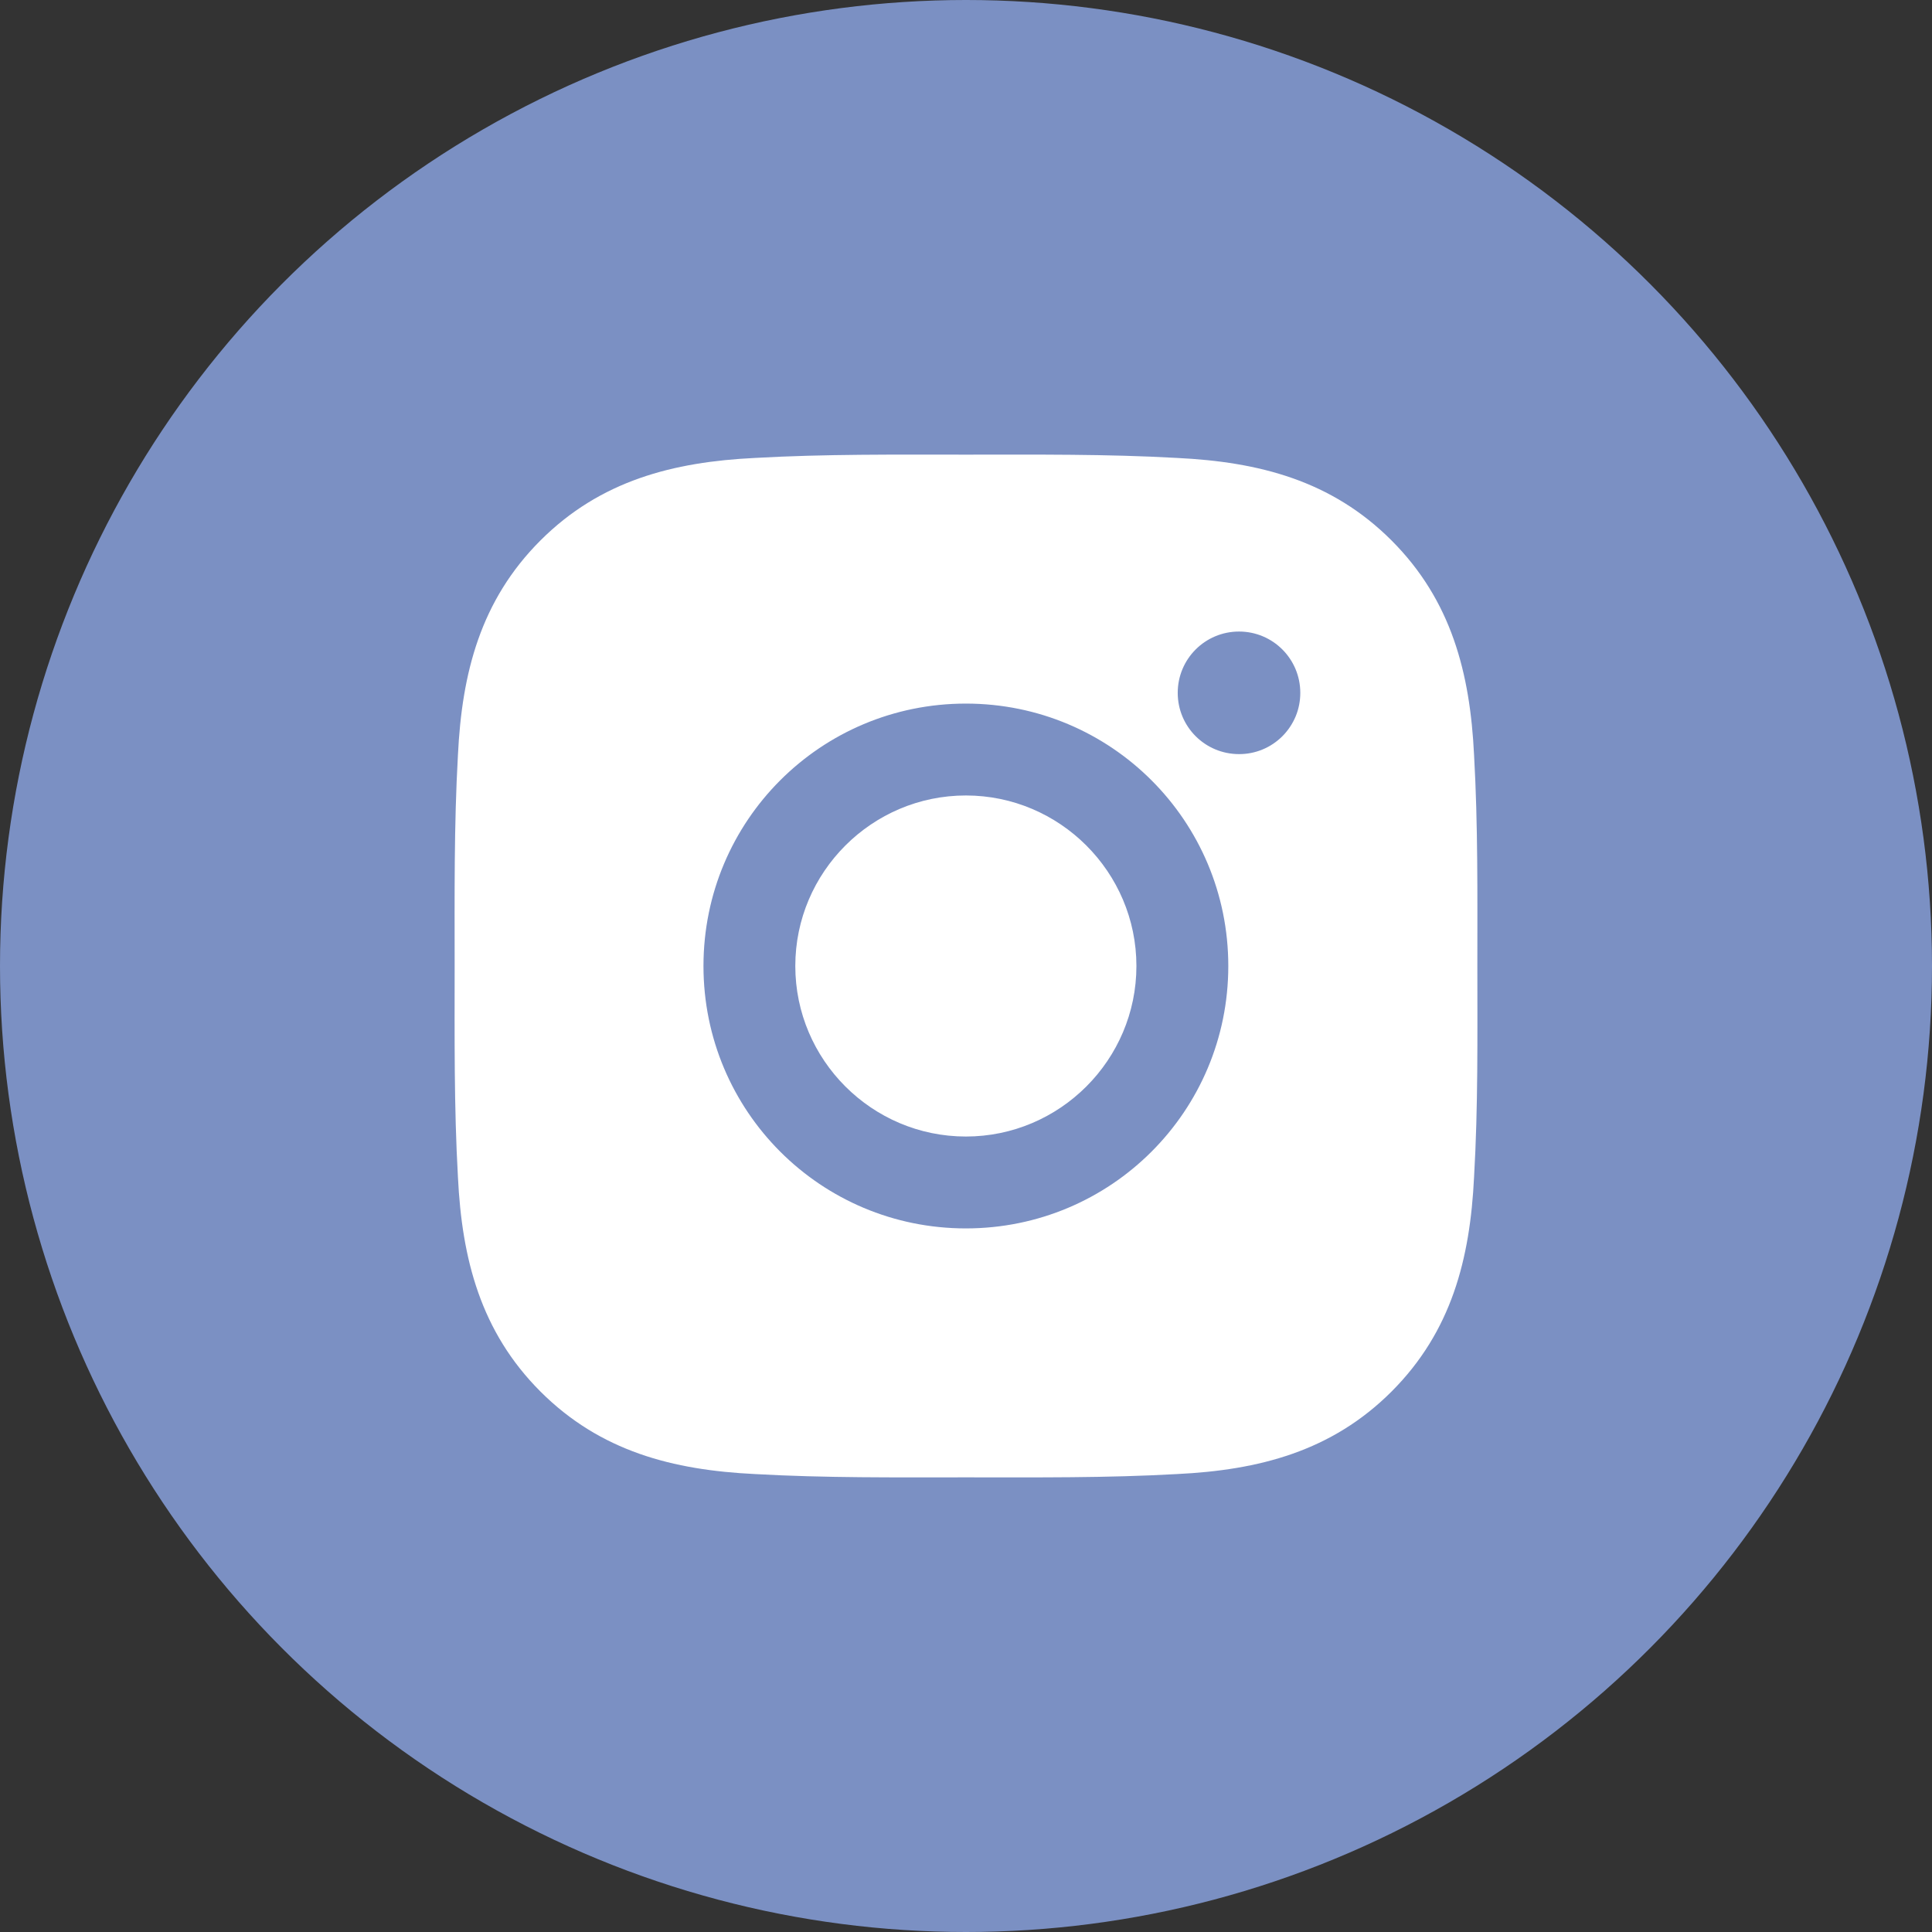
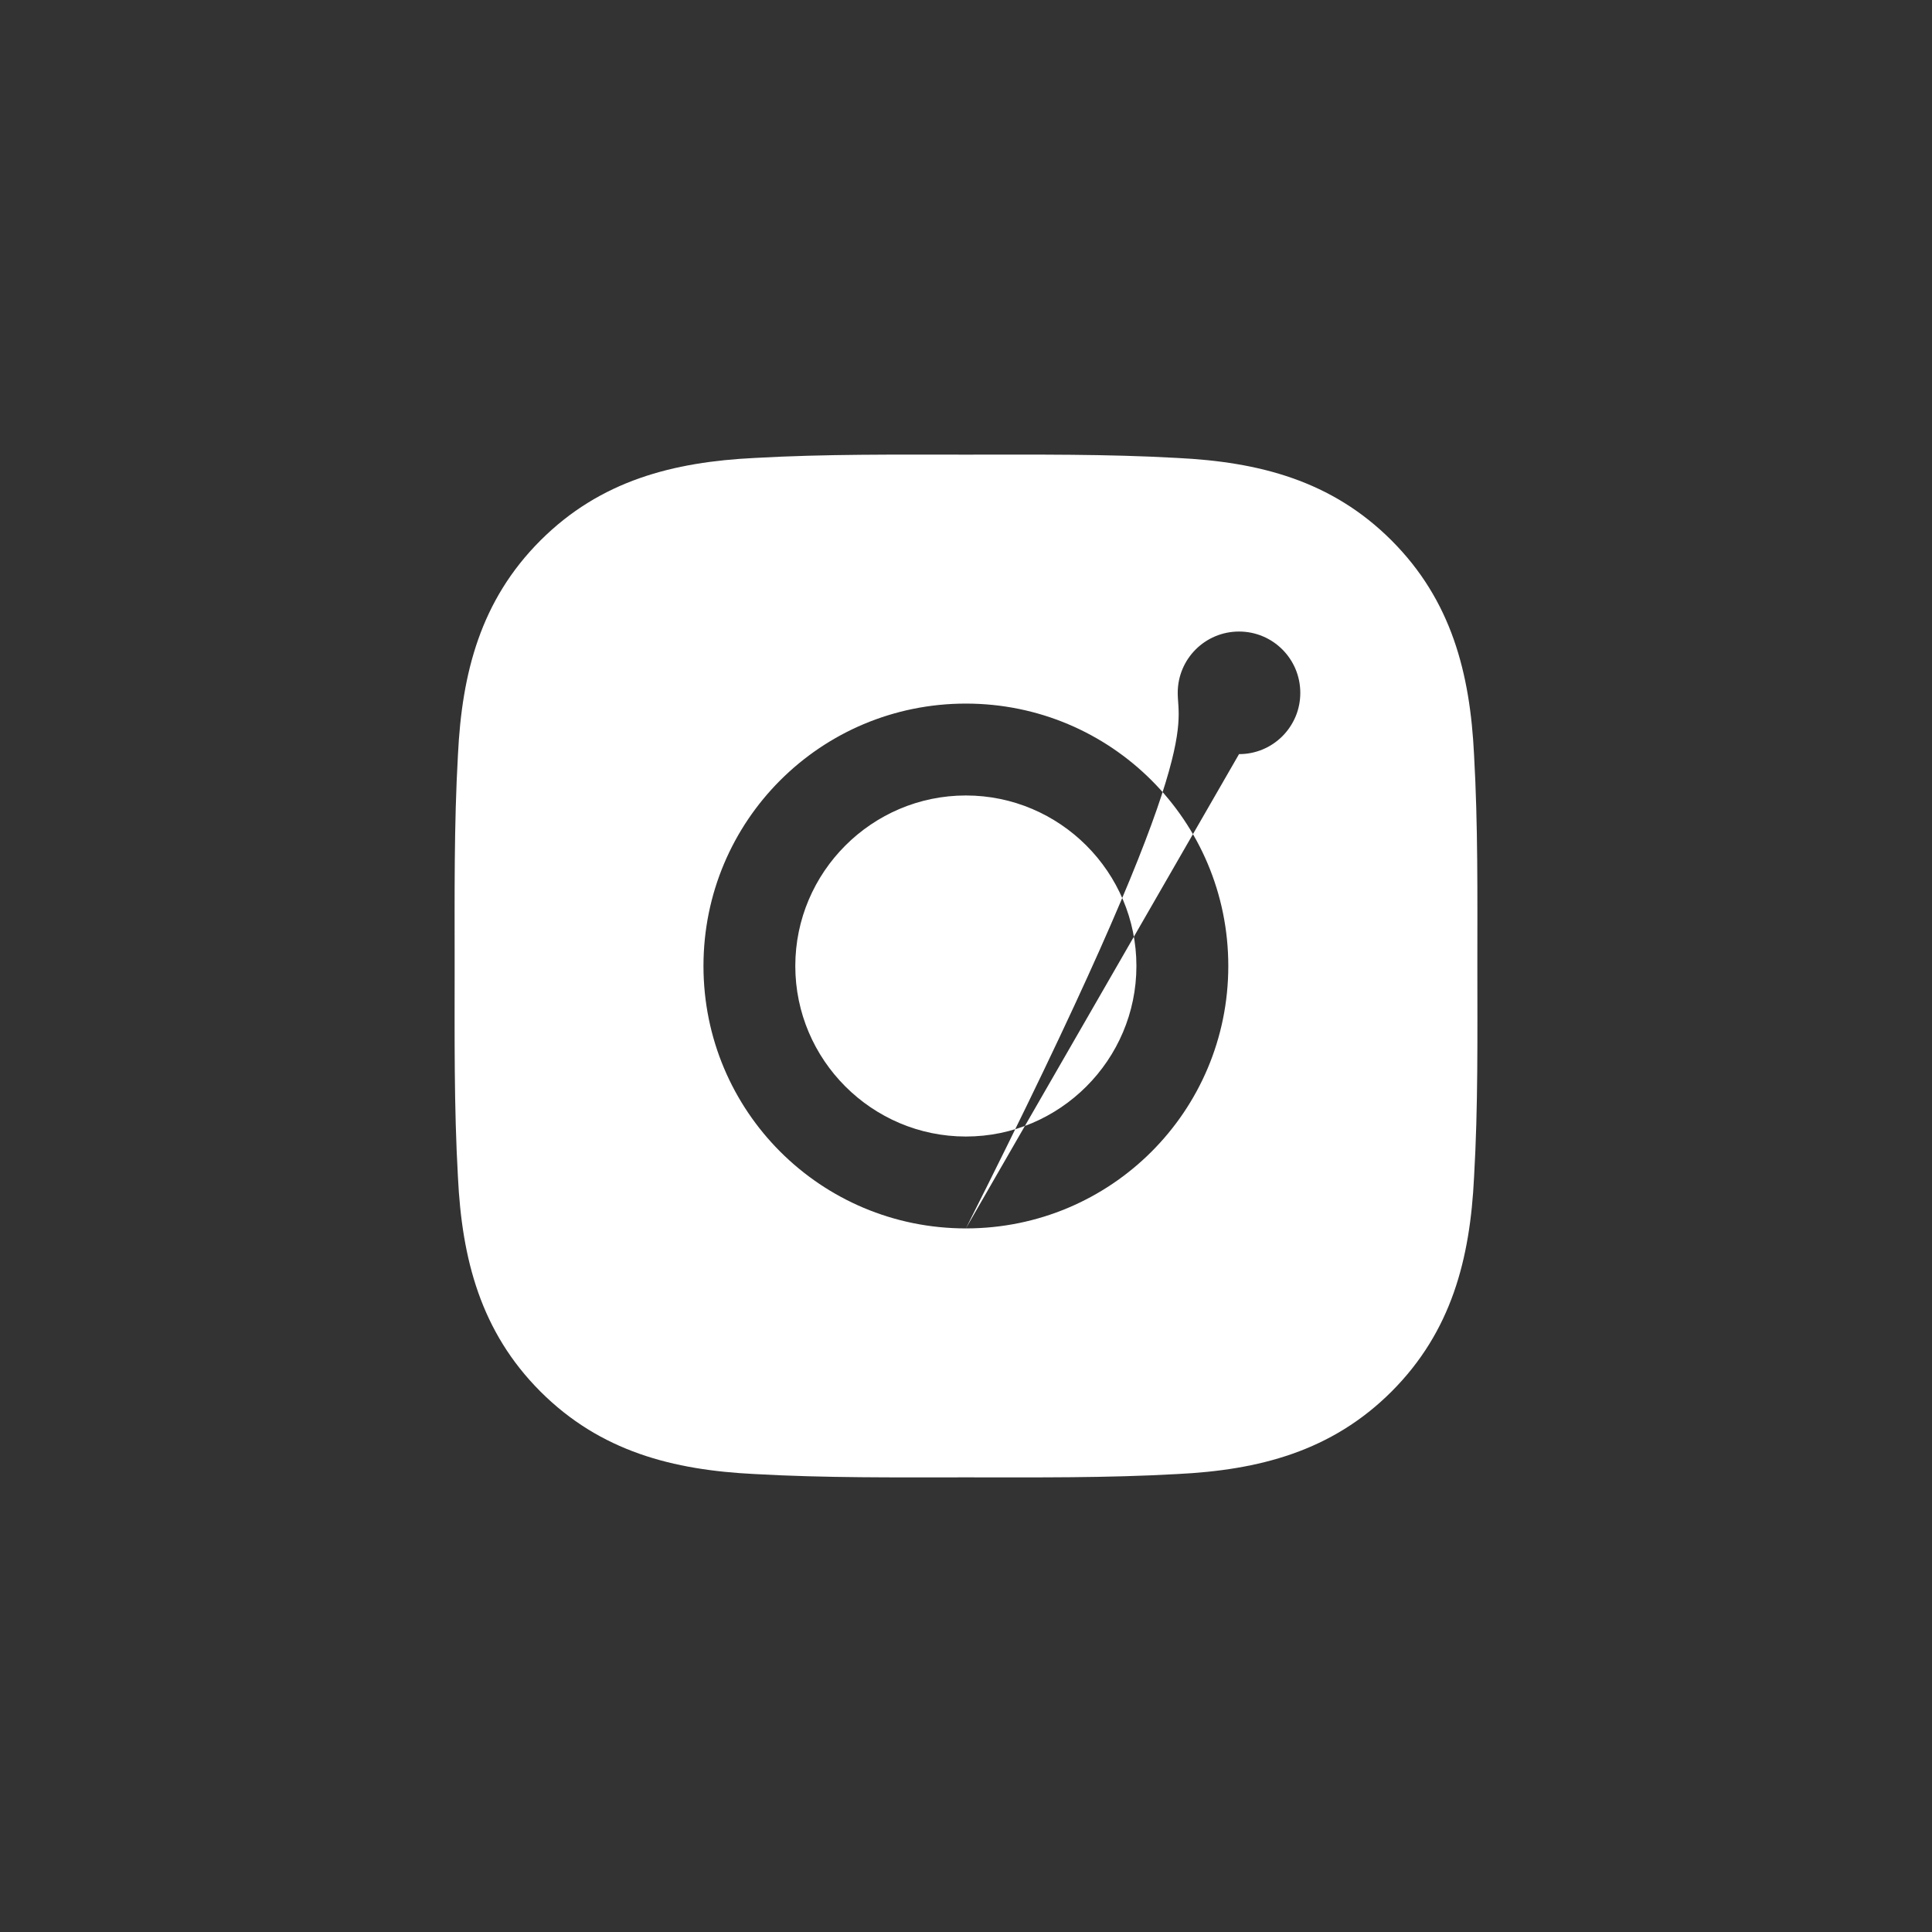
<svg xmlns="http://www.w3.org/2000/svg" width="34" height="34" viewBox="0 0 34 34" fill="none">
  <rect x="0" y="0" width="34" height="34" fill="#333333" stroke="none" />
-   <circle cx="17" cy="17" r="17" fill="#7B90C3" />
-   <path d="M16.998 13.999C15.345 13.999 13.996 15.347 13.996 17C13.996 18.653 15.345 20.001 16.998 20.001C18.65 20.001 19.999 18.653 19.999 17C19.999 15.347 18.65 13.999 16.998 13.999ZM25.999 17C25.999 15.757 26.011 14.526 25.941 13.285C25.871 11.844 25.542 10.565 24.489 9.511C23.433 8.455 22.156 8.129 20.715 8.059C19.472 7.989 18.241 8.001 17 8.001C15.757 8.001 14.526 7.989 13.285 8.059C11.844 8.129 10.565 8.458 9.511 9.511C8.455 10.567 8.129 11.844 8.059 13.285C7.989 14.528 8.001 15.759 8.001 17C8.001 18.241 7.989 19.474 8.059 20.715C8.129 22.156 8.458 23.435 9.511 24.489C10.567 25.544 11.844 25.871 13.285 25.941C14.528 26.011 15.759 25.999 17 25.999C18.243 25.999 19.474 26.011 20.715 25.941C22.156 25.871 23.435 25.542 24.489 24.489C25.544 23.433 25.871 22.156 25.941 20.715C26.013 19.474 25.999 18.243 25.999 17ZM16.998 21.618C14.442 21.618 12.38 19.555 12.38 17C12.38 14.444 14.442 12.382 16.998 12.382C19.553 12.382 21.616 14.444 21.616 17C21.616 19.555 19.553 21.618 16.998 21.618ZM21.805 13.271C21.208 13.271 20.726 12.79 20.726 12.193C20.726 11.596 21.208 11.114 21.805 11.114C22.401 11.114 22.883 11.596 22.883 12.193C22.883 12.335 22.856 12.475 22.802 12.606C22.747 12.737 22.668 12.856 22.568 12.956C22.468 13.056 22.349 13.136 22.218 13.19C22.087 13.244 21.946 13.272 21.805 13.271Z" fill="white" />
+   <path d="M16.998 13.999C15.345 13.999 13.996 15.347 13.996 17C13.996 18.653 15.345 20.001 16.998 20.001C18.65 20.001 19.999 18.653 19.999 17C19.999 15.347 18.65 13.999 16.998 13.999ZM25.999 17C25.999 15.757 26.011 14.526 25.941 13.285C25.871 11.844 25.542 10.565 24.489 9.511C23.433 8.455 22.156 8.129 20.715 8.059C19.472 7.989 18.241 8.001 17 8.001C15.757 8.001 14.526 7.989 13.285 8.059C11.844 8.129 10.565 8.458 9.511 9.511C8.455 10.567 8.129 11.844 8.059 13.285C7.989 14.528 8.001 15.759 8.001 17C8.001 18.241 7.989 19.474 8.059 20.715C8.129 22.156 8.458 23.435 9.511 24.489C10.567 25.544 11.844 25.871 13.285 25.941C14.528 26.011 15.759 25.999 17 25.999C18.243 25.999 19.474 26.011 20.715 25.941C22.156 25.871 23.435 25.542 24.489 24.489C25.544 23.433 25.871 22.156 25.941 20.715C26.013 19.474 25.999 18.243 25.999 17ZM16.998 21.618C14.442 21.618 12.38 19.555 12.38 17C12.38 14.444 14.442 12.382 16.998 12.382C19.553 12.382 21.616 14.444 21.616 17C21.616 19.555 19.553 21.618 16.998 21.618ZC21.208 13.271 20.726 12.79 20.726 12.193C20.726 11.596 21.208 11.114 21.805 11.114C22.401 11.114 22.883 11.596 22.883 12.193C22.883 12.335 22.856 12.475 22.802 12.606C22.747 12.737 22.668 12.856 22.568 12.956C22.468 13.056 22.349 13.136 22.218 13.19C22.087 13.244 21.946 13.272 21.805 13.271Z" fill="white" />
</svg>